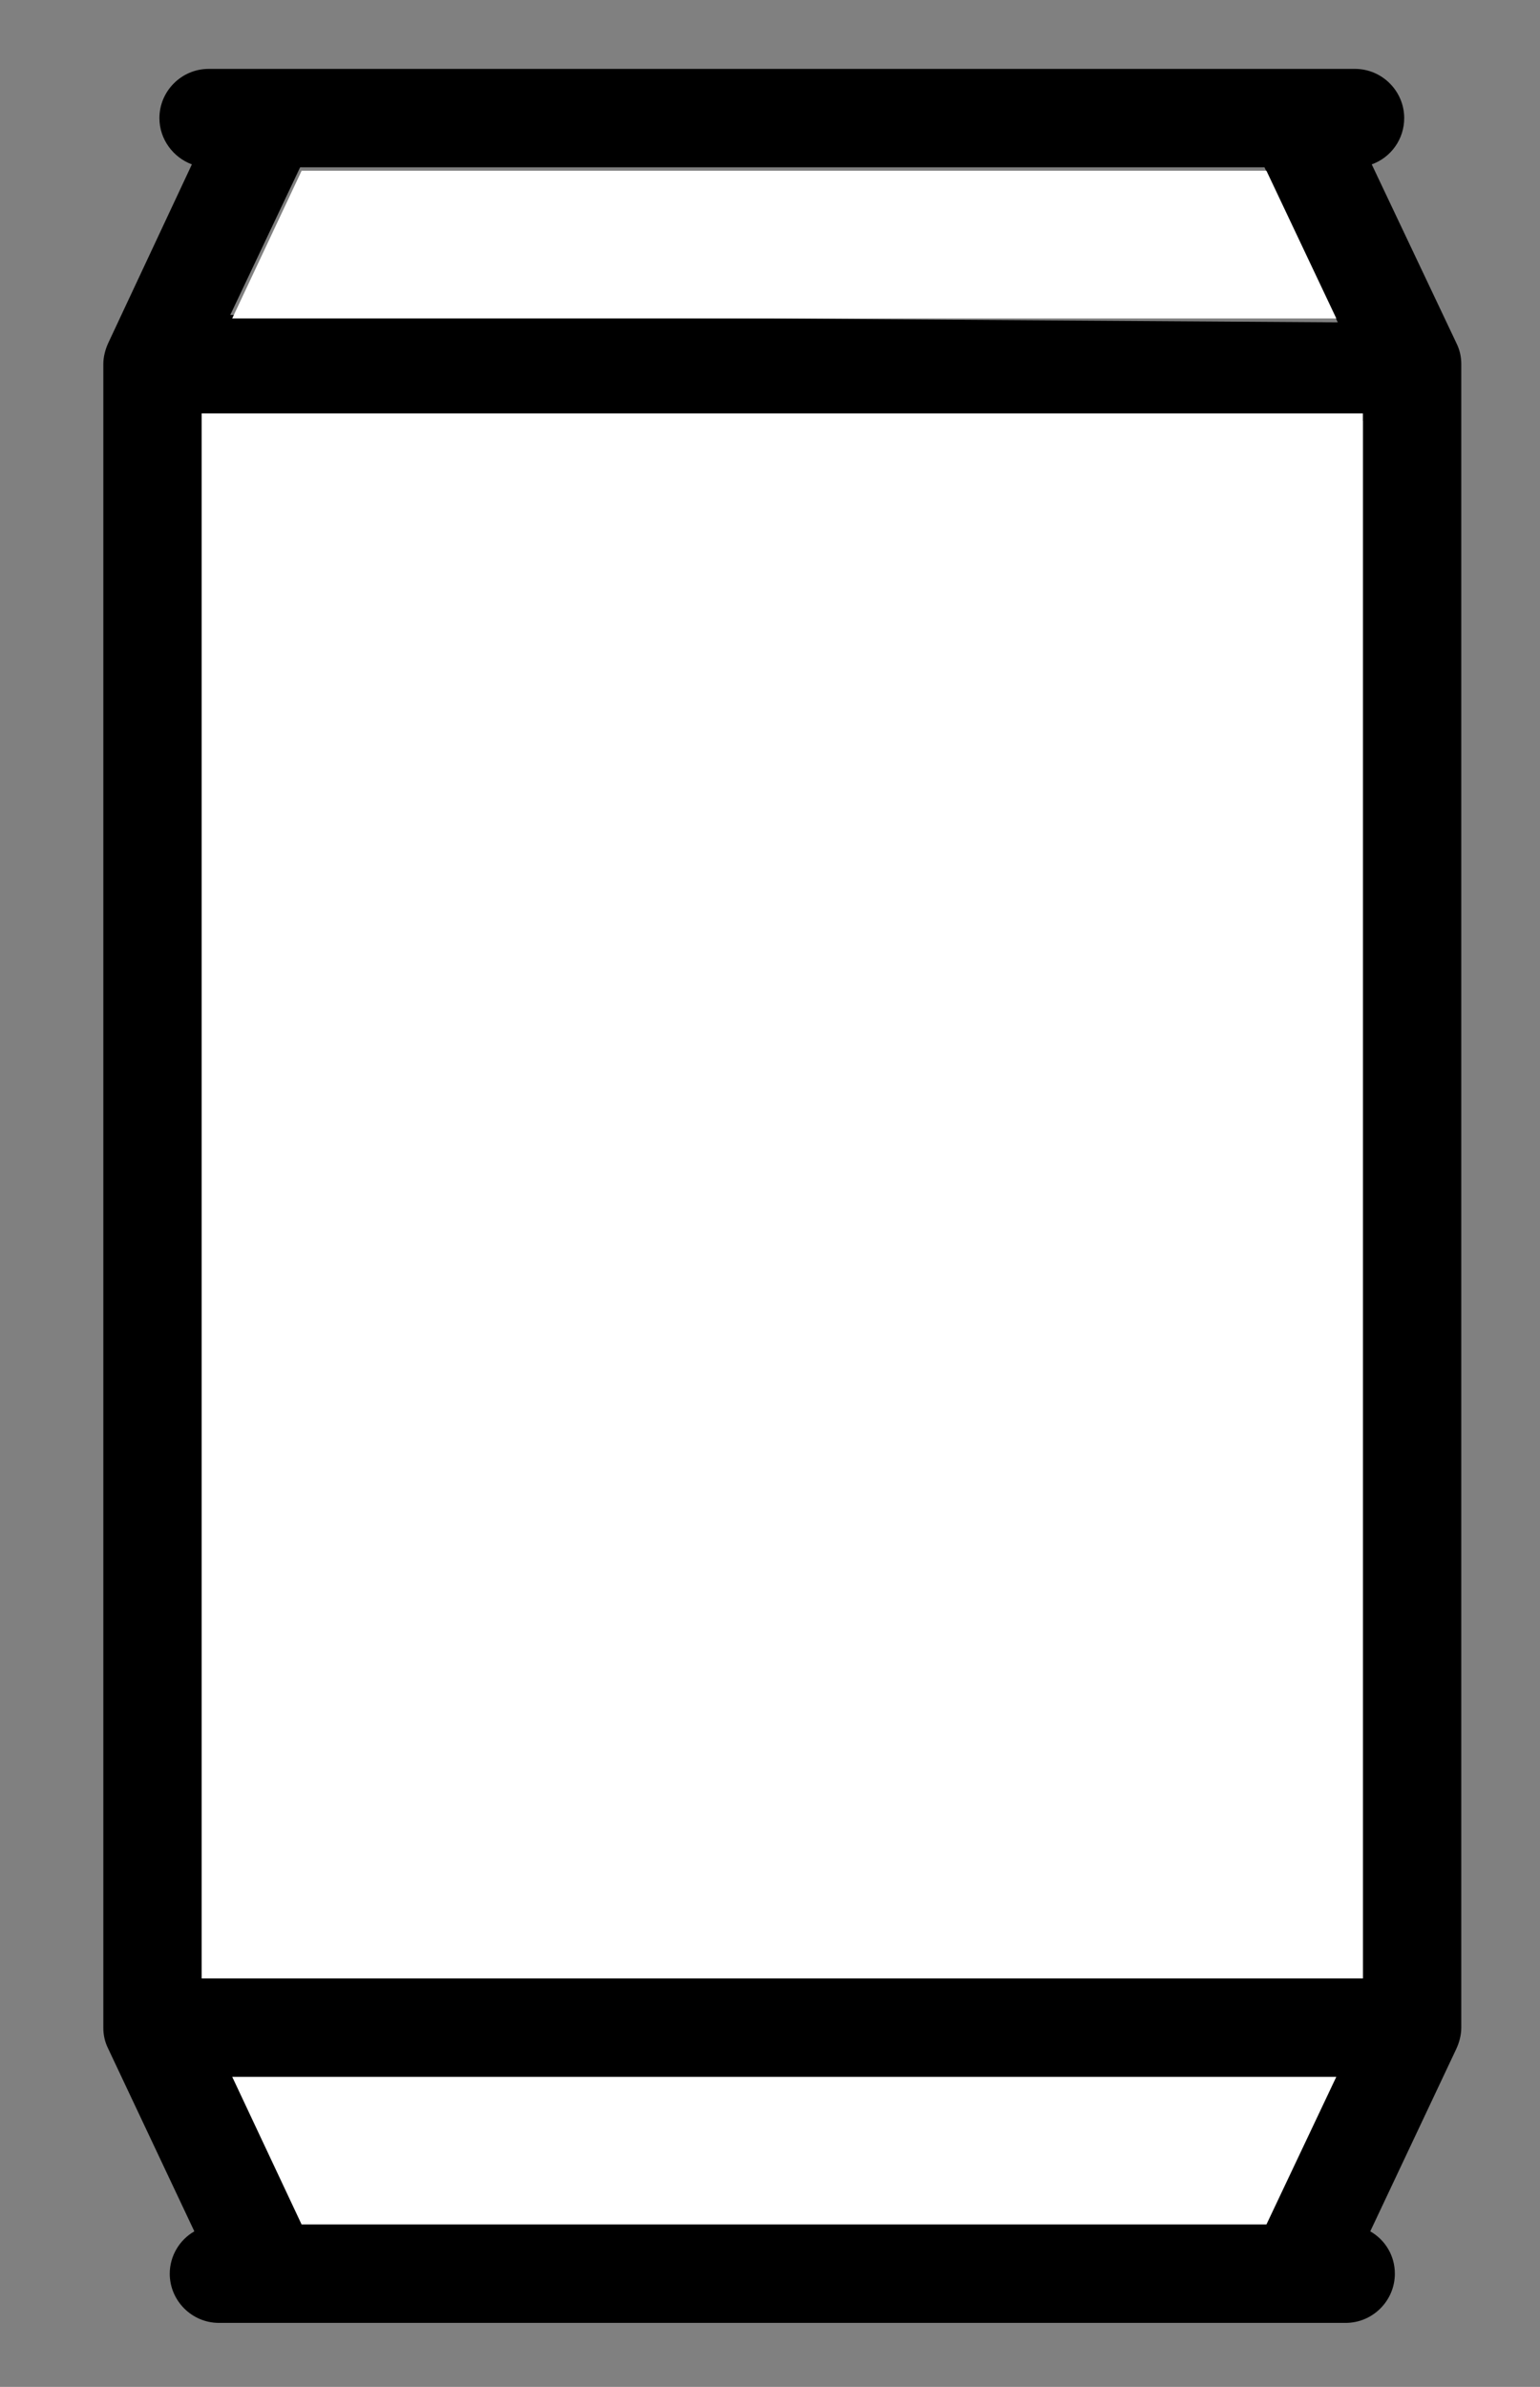
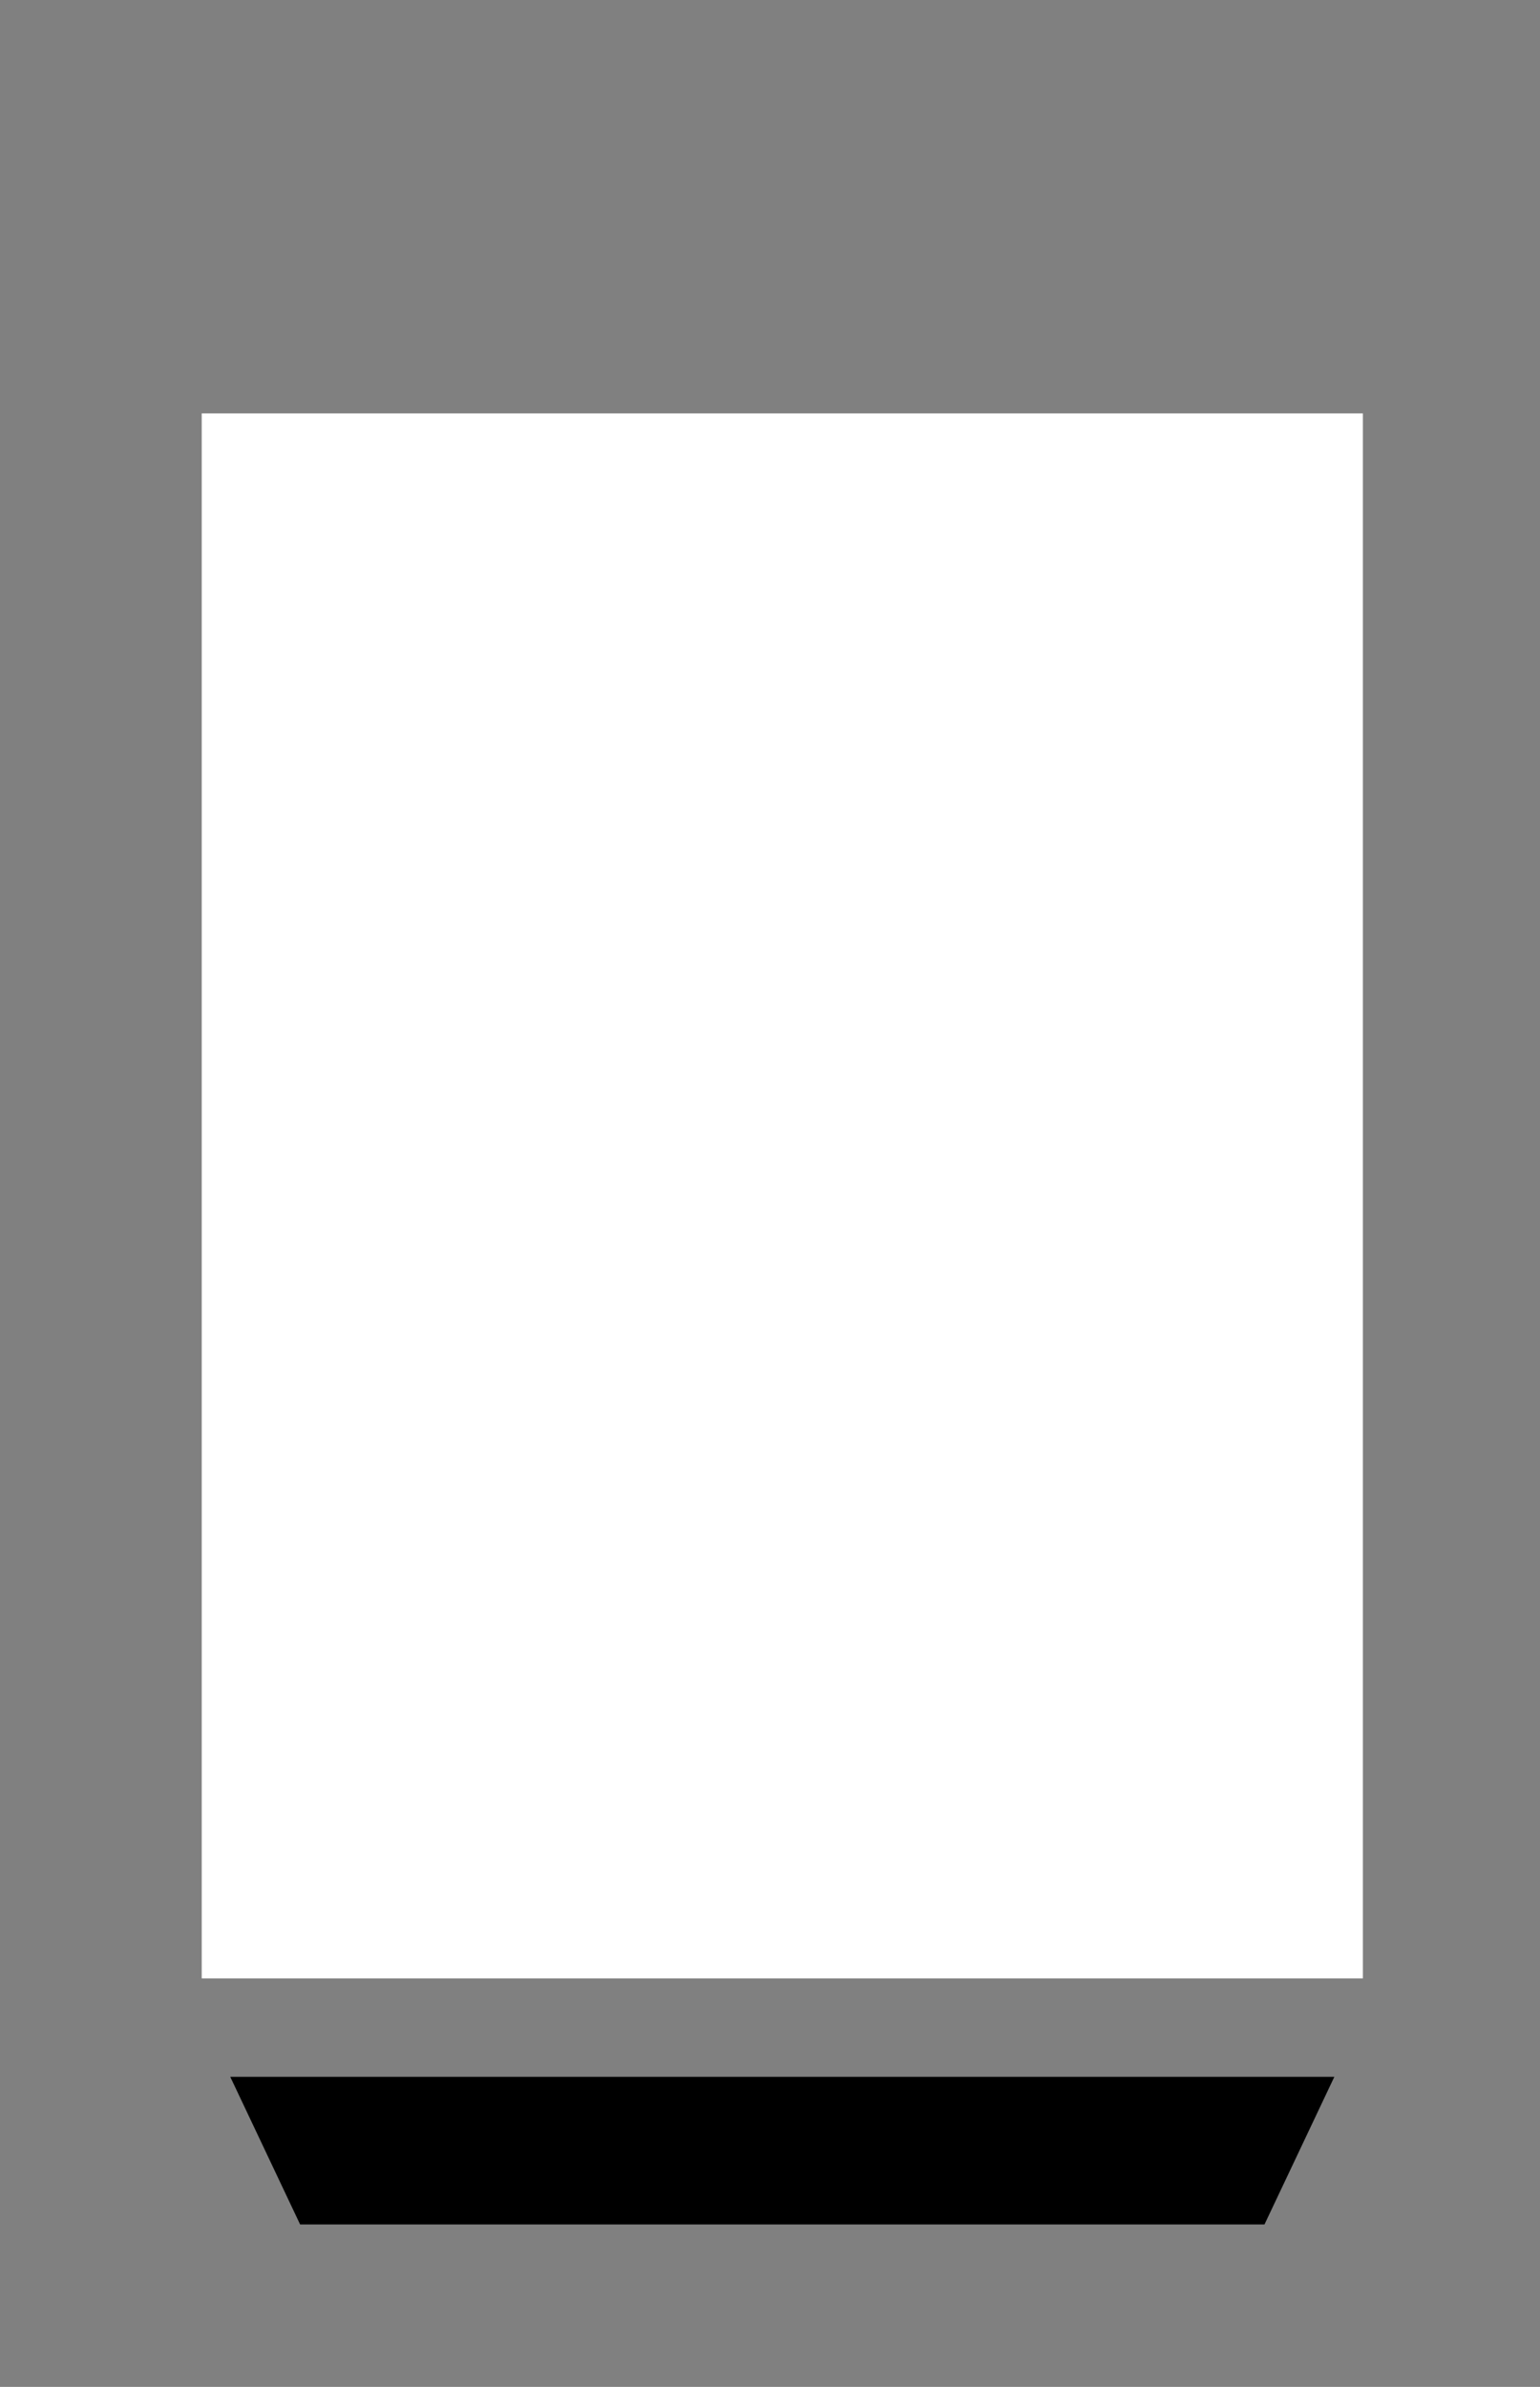
<svg xmlns="http://www.w3.org/2000/svg" version="1.1" id="Capa_1" x="0px" y="0px" viewBox="0 0 313 485" style="enable-background:new 0 0 313 485;" xml:space="preserve">
  <rect x="0" y="0" width="313" height="485" fill="#808080" stroke="none" />
  <style type="text/css">
	.st0{fill:#FFFFFF;}
</style>
  <g>
    <g>
      <path d="M178.9,14h-39.7 M257,452H61l-14.2-30h224.4L257,452z" />
-       <path d="M296,69.7l-17.2-36.3c3.9-1.4,6.6-5.1,6.6-9.4c0-5.5-4.5-10-10-10h-233c-5.5,0-10,4.5-10,10c0,4.3,2.8,8,6.6,9.4L22,69.7    c-0.6,1.3-1,2.8-1,4.3v338c0,1.5,0.3,2.9,1,4.3l17.5,37.1c-3,1.7-5,5-5,8.6c0,5.5,4.5,10,10,10h229c5.5,0,10-4.5,10-10    c0-3.7-2-6.9-5-8.6l17.5-37.1c0.6-1.3,1-2.8,1-4.3V74C297,72.5,296.7,71.1,296,69.7z M61,34H257l14.9,31.5L46.8,64L61,34z     M277,402H41V84l236,1.5V402z" />
    </g>
  </g>
-   <polygon class="st0" points="257.4,452 61.3,452 47.2,422 271.6,422 " />
-   <polygon class="st0" points="61.3,34.7 257.4,34.7 271.6,64.7 47.2,64.7 " />
  <rect x="41" y="84" class="st0" width="236" height="318" />
</svg>